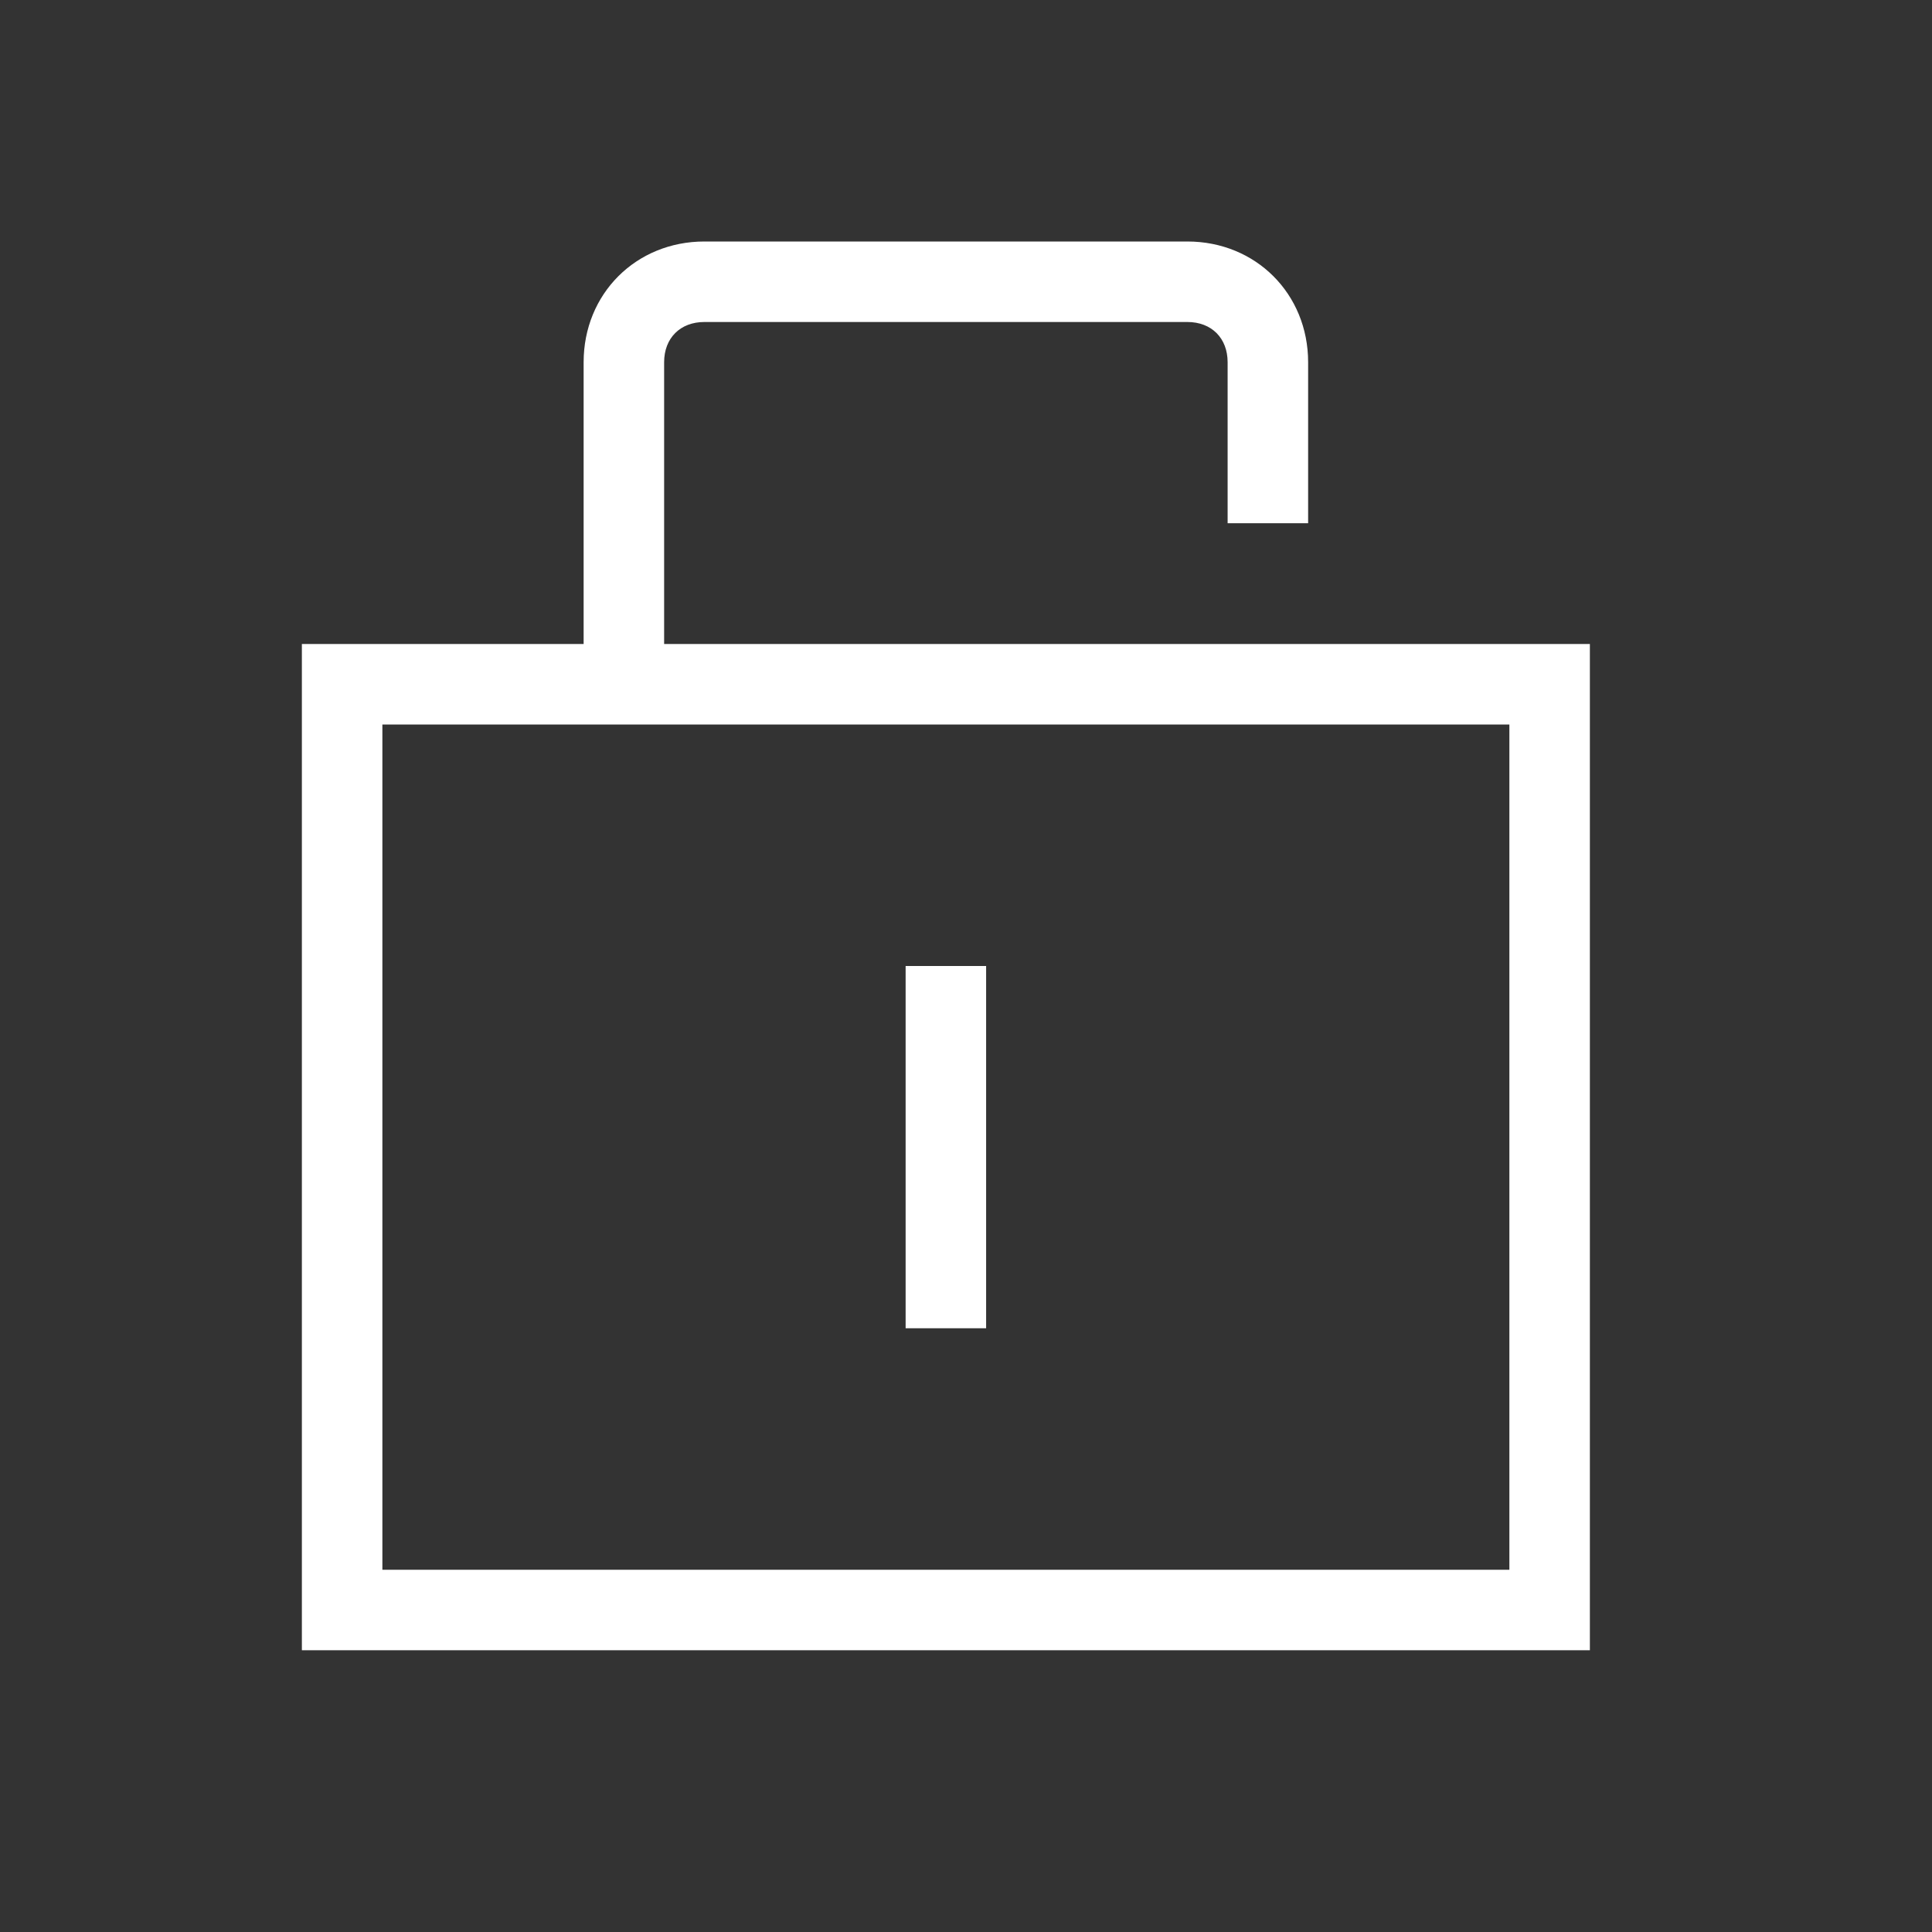
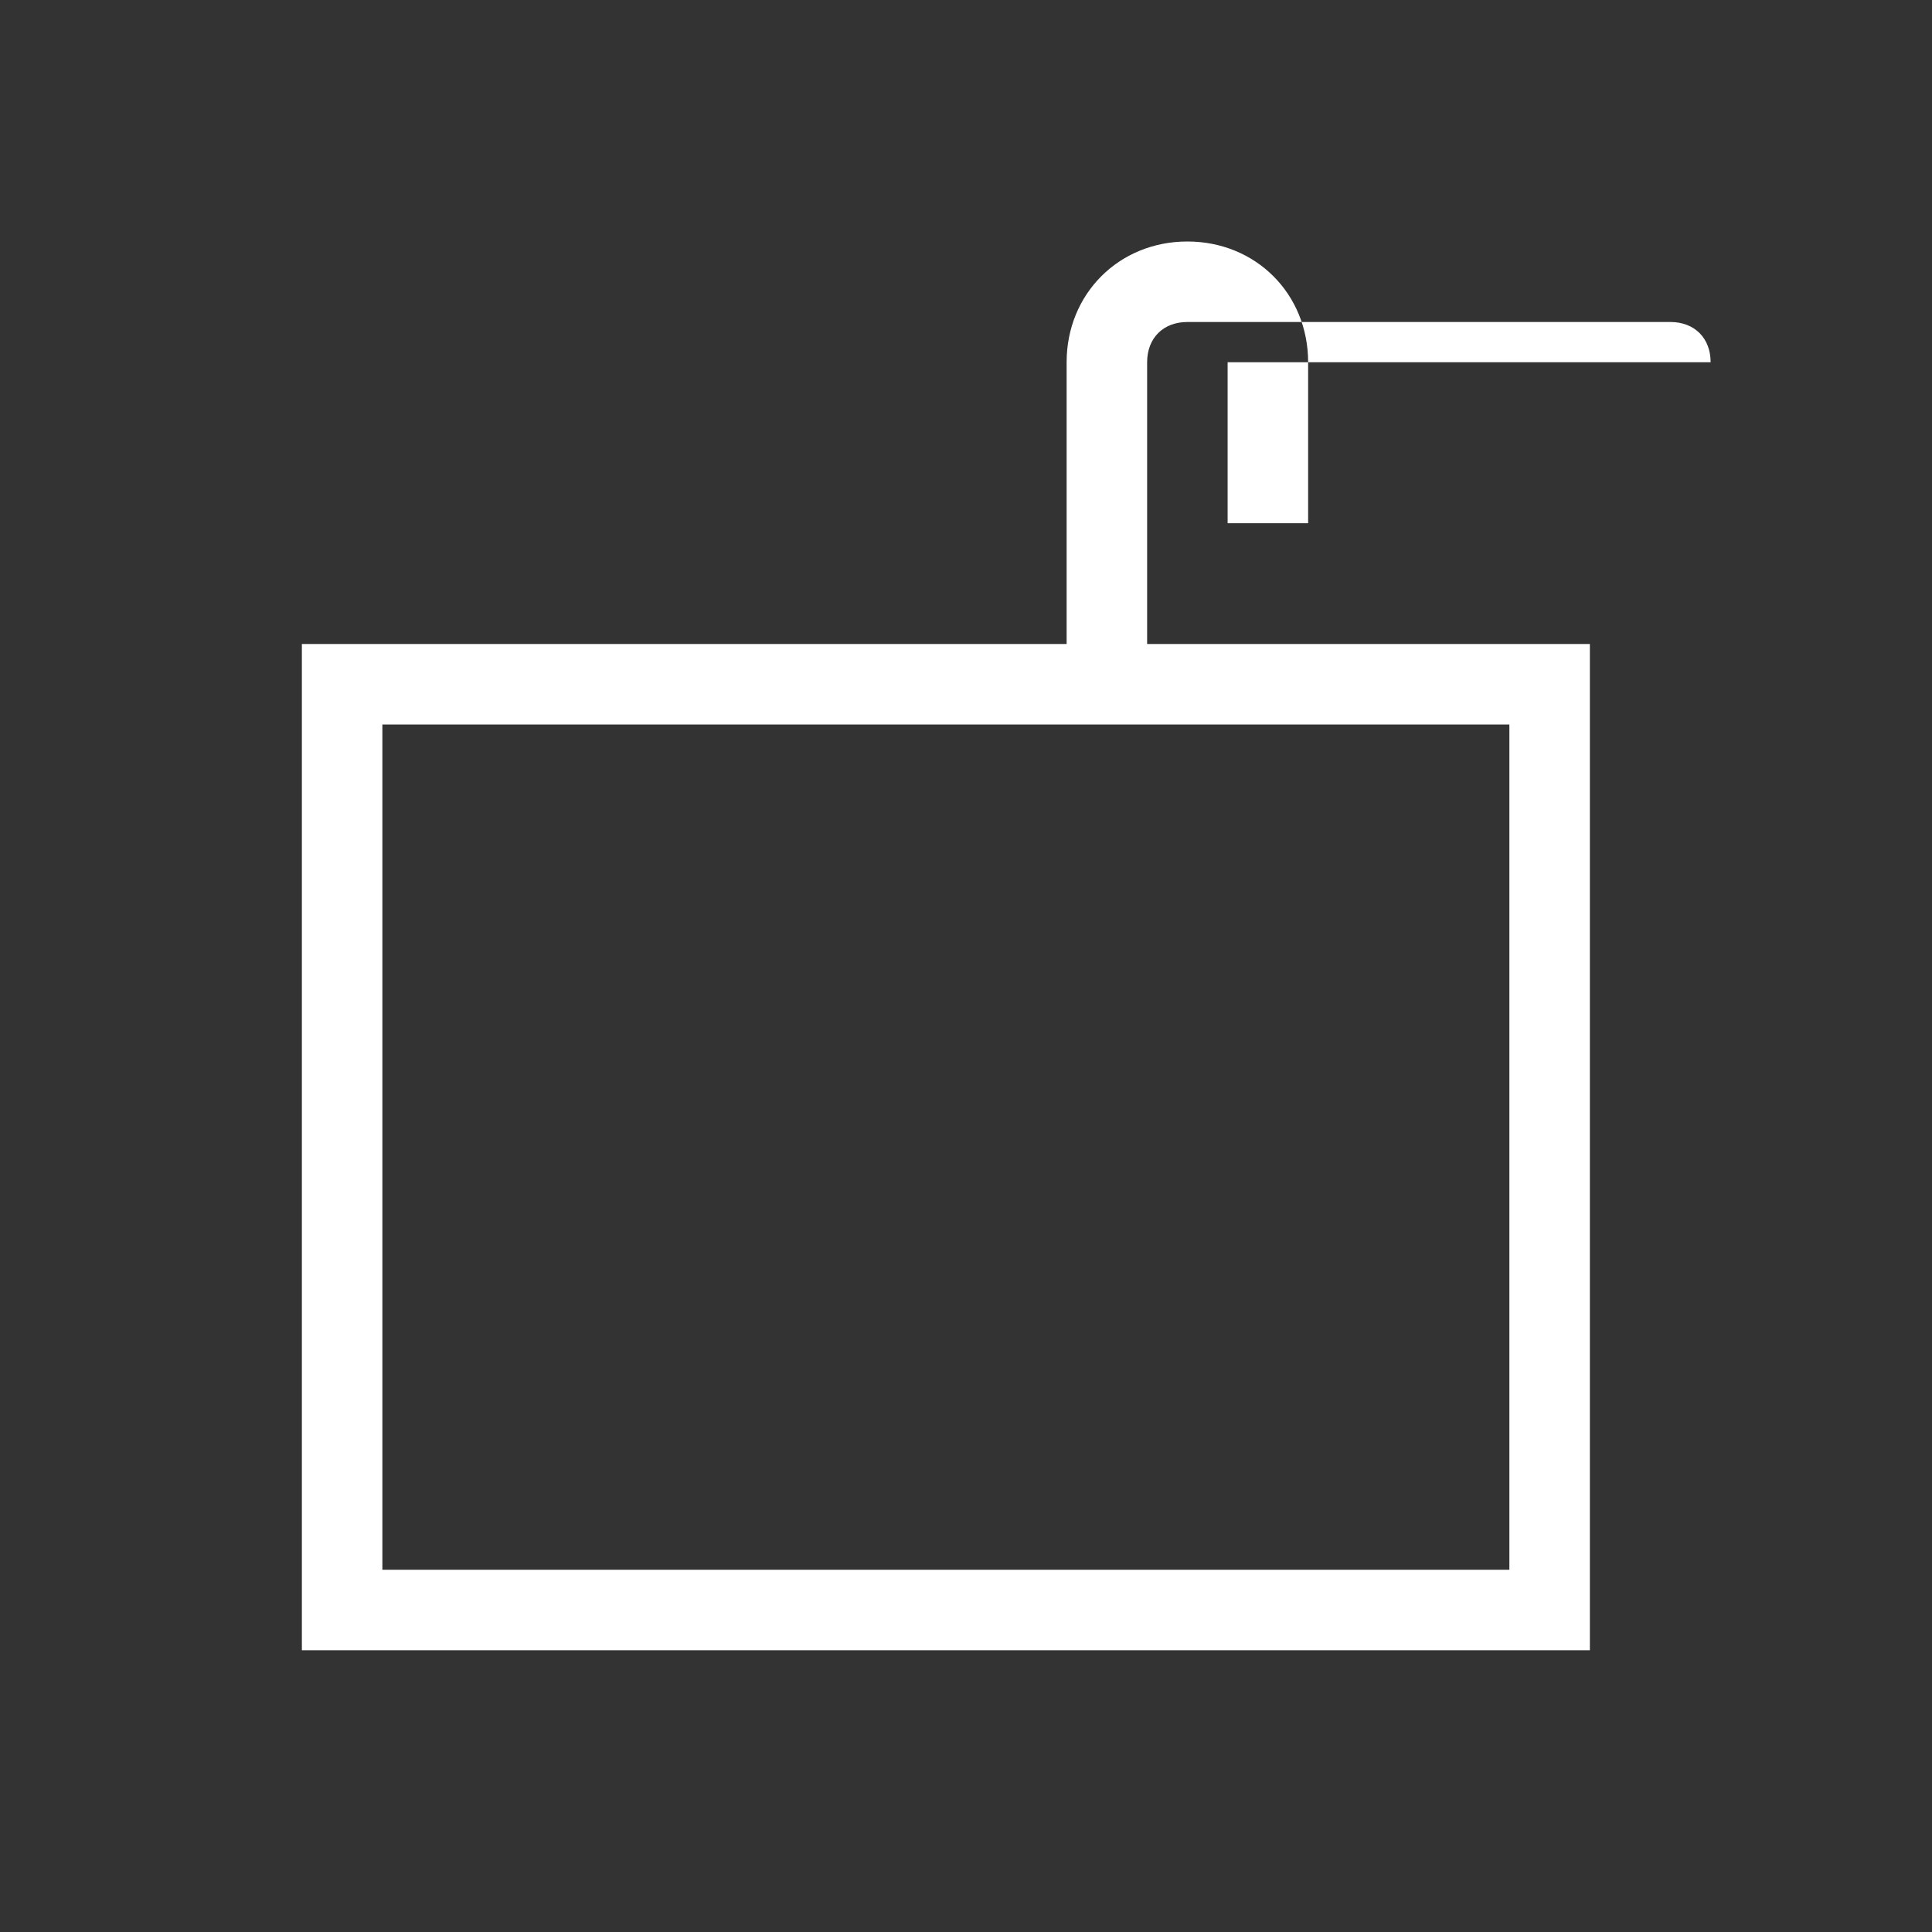
<svg xmlns="http://www.w3.org/2000/svg" t="1694487642771" class="icon" viewBox="0 0 1024 1024" version="1.1" p-id="20823" width="100" height="100">
  <rect x="0" y="0" width="1024" height="1024" fill="#333333" stroke="none" />
-   <path d="M842.667 874.667h-682.667V341.333h682.667v533.333z m-640-42.667h597.333V384h-597.333v448zM650.667 192v85.333h42.667V192c0-36.267-27.733-64-64-64h-256c-36.267 0-64 27.733-64 64v149.333h42.667V192c0-12.8 8.533-21.333 21.333-21.333h256c12.8 0 21.333 8.533 21.333 21.333z" fill="#ffffff" p-id="20824" />
-   <path d="M480 512h42.667v192h-42.667z" fill="#ffffff" p-id="20825" />
+   <path d="M842.667 874.667h-682.667V341.333h682.667v533.333z m-640-42.667h597.333V384h-597.333v448zM650.667 192v85.333h42.667V192c0-36.267-27.733-64-64-64c-36.267 0-64 27.733-64 64v149.333h42.667V192c0-12.8 8.533-21.333 21.333-21.333h256c12.8 0 21.333 8.533 21.333 21.333z" fill="#ffffff" p-id="20824" />
</svg>